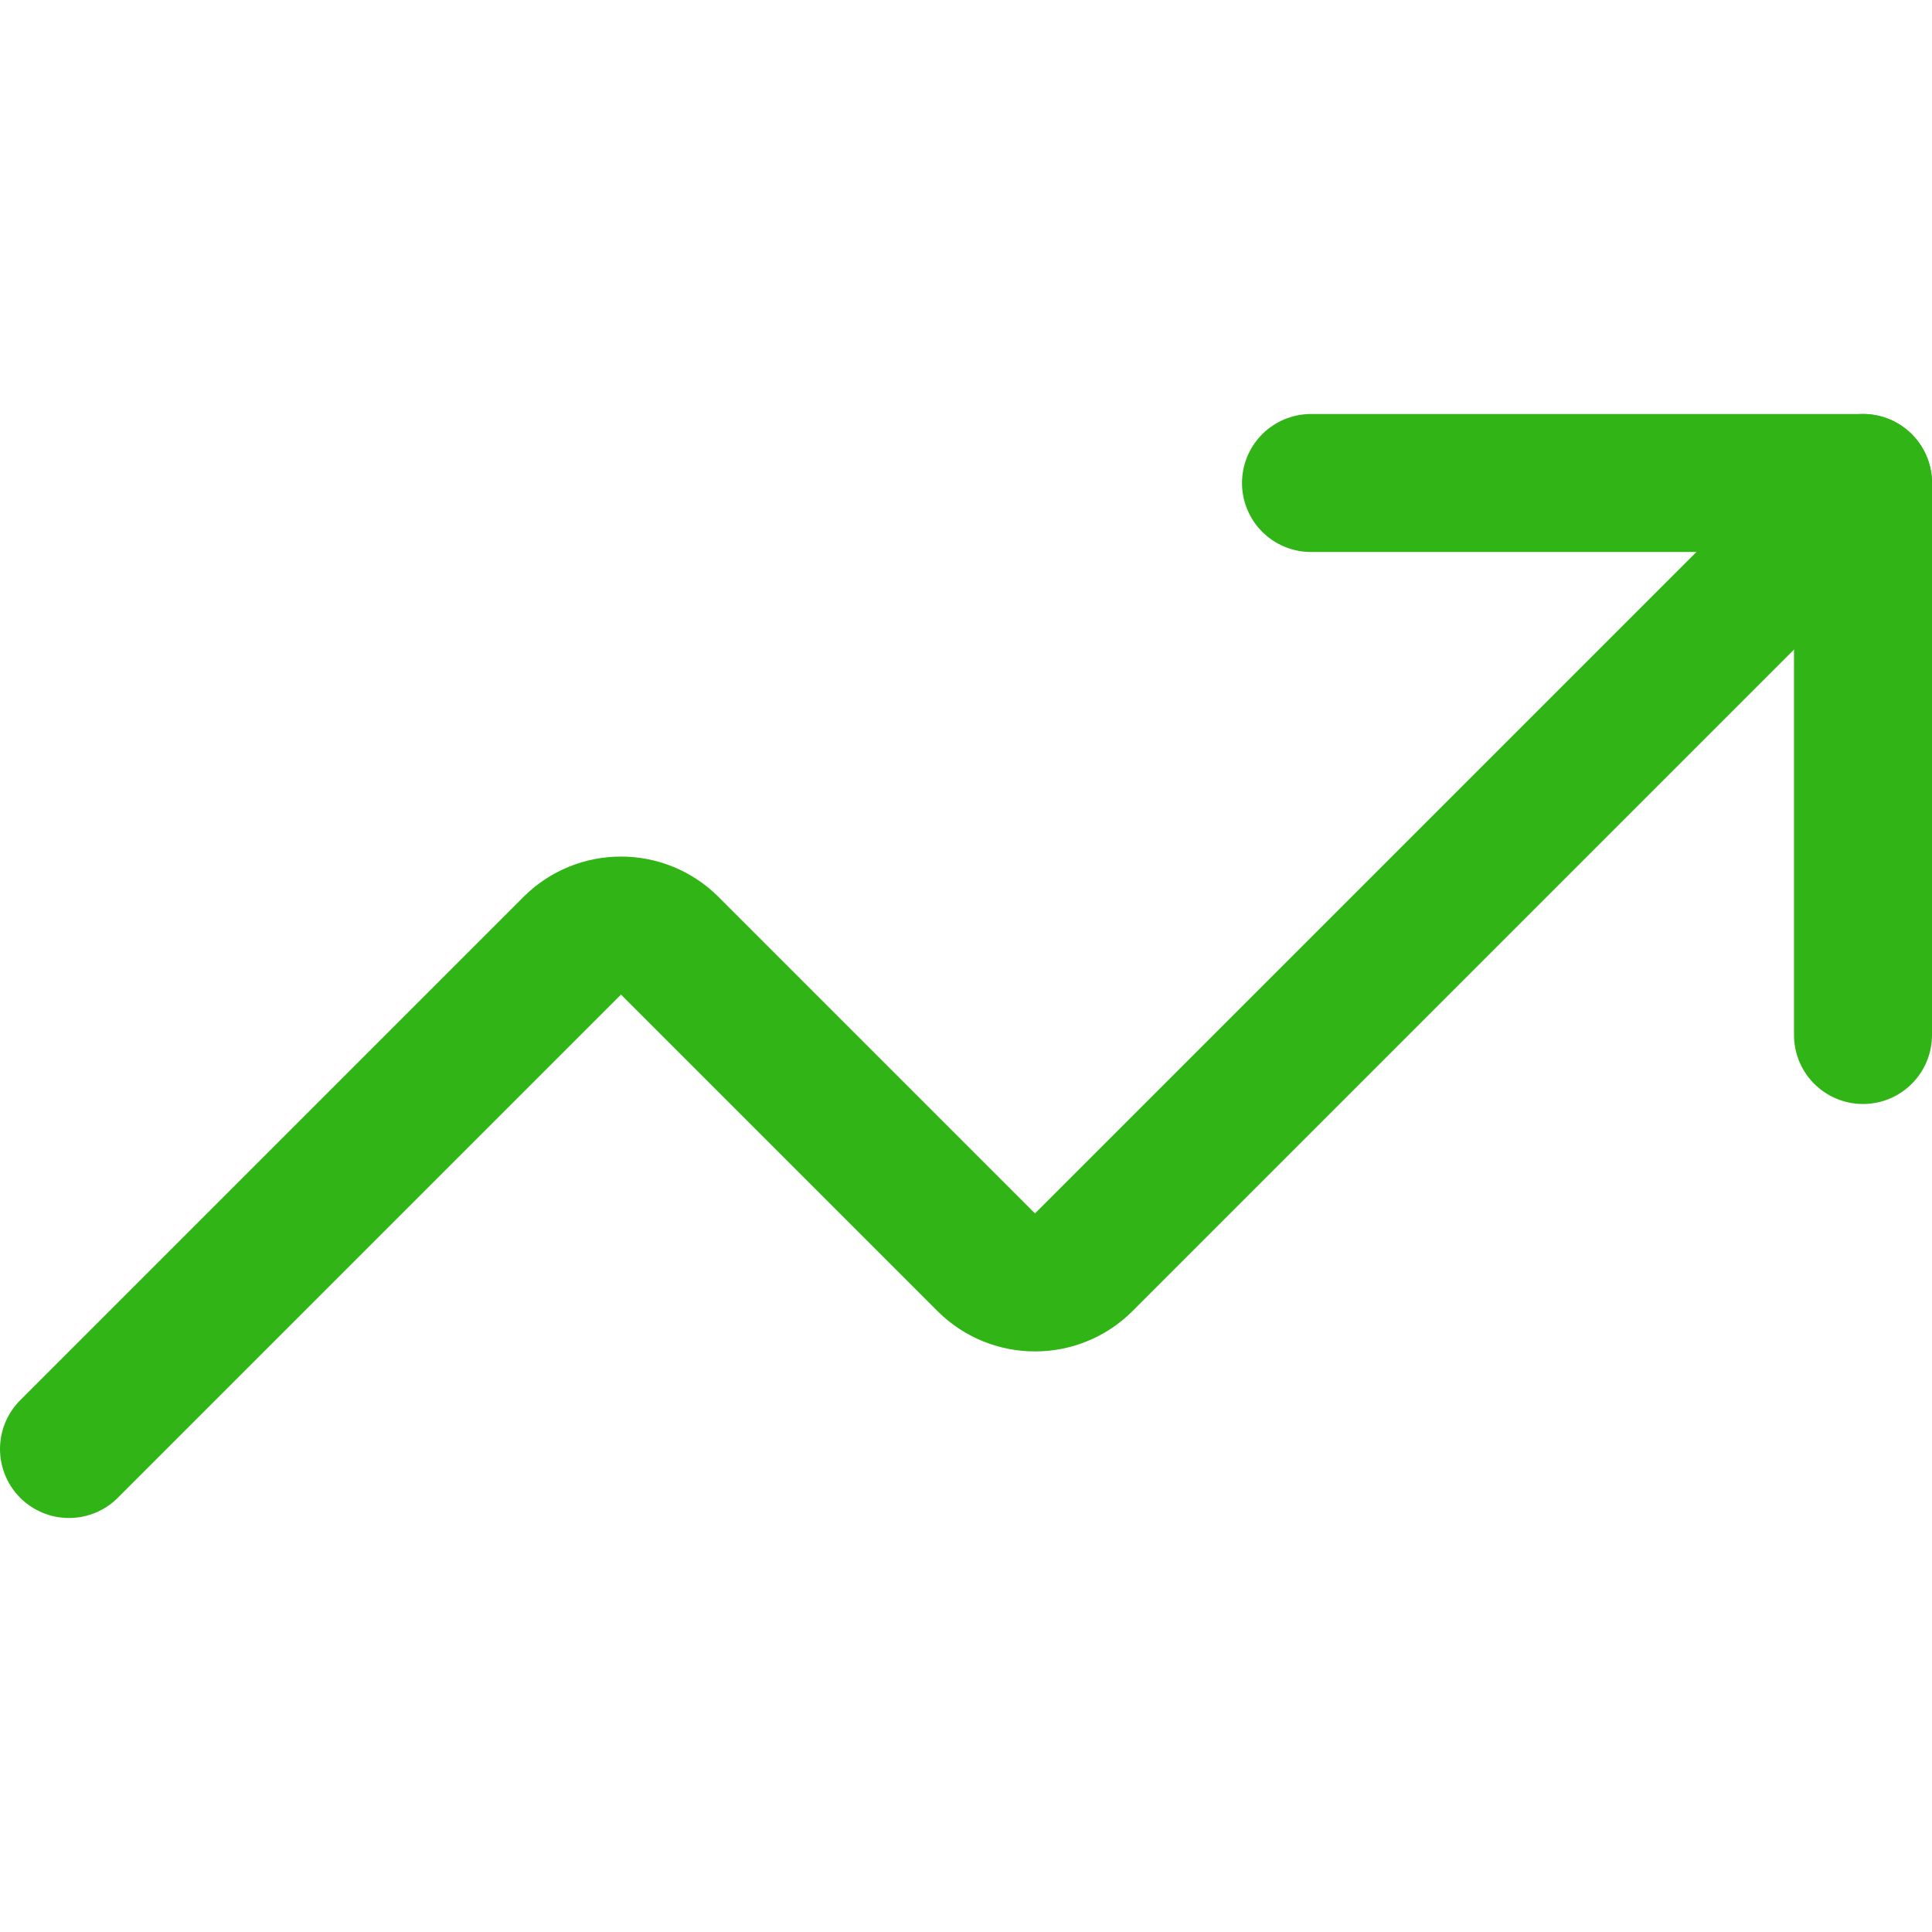
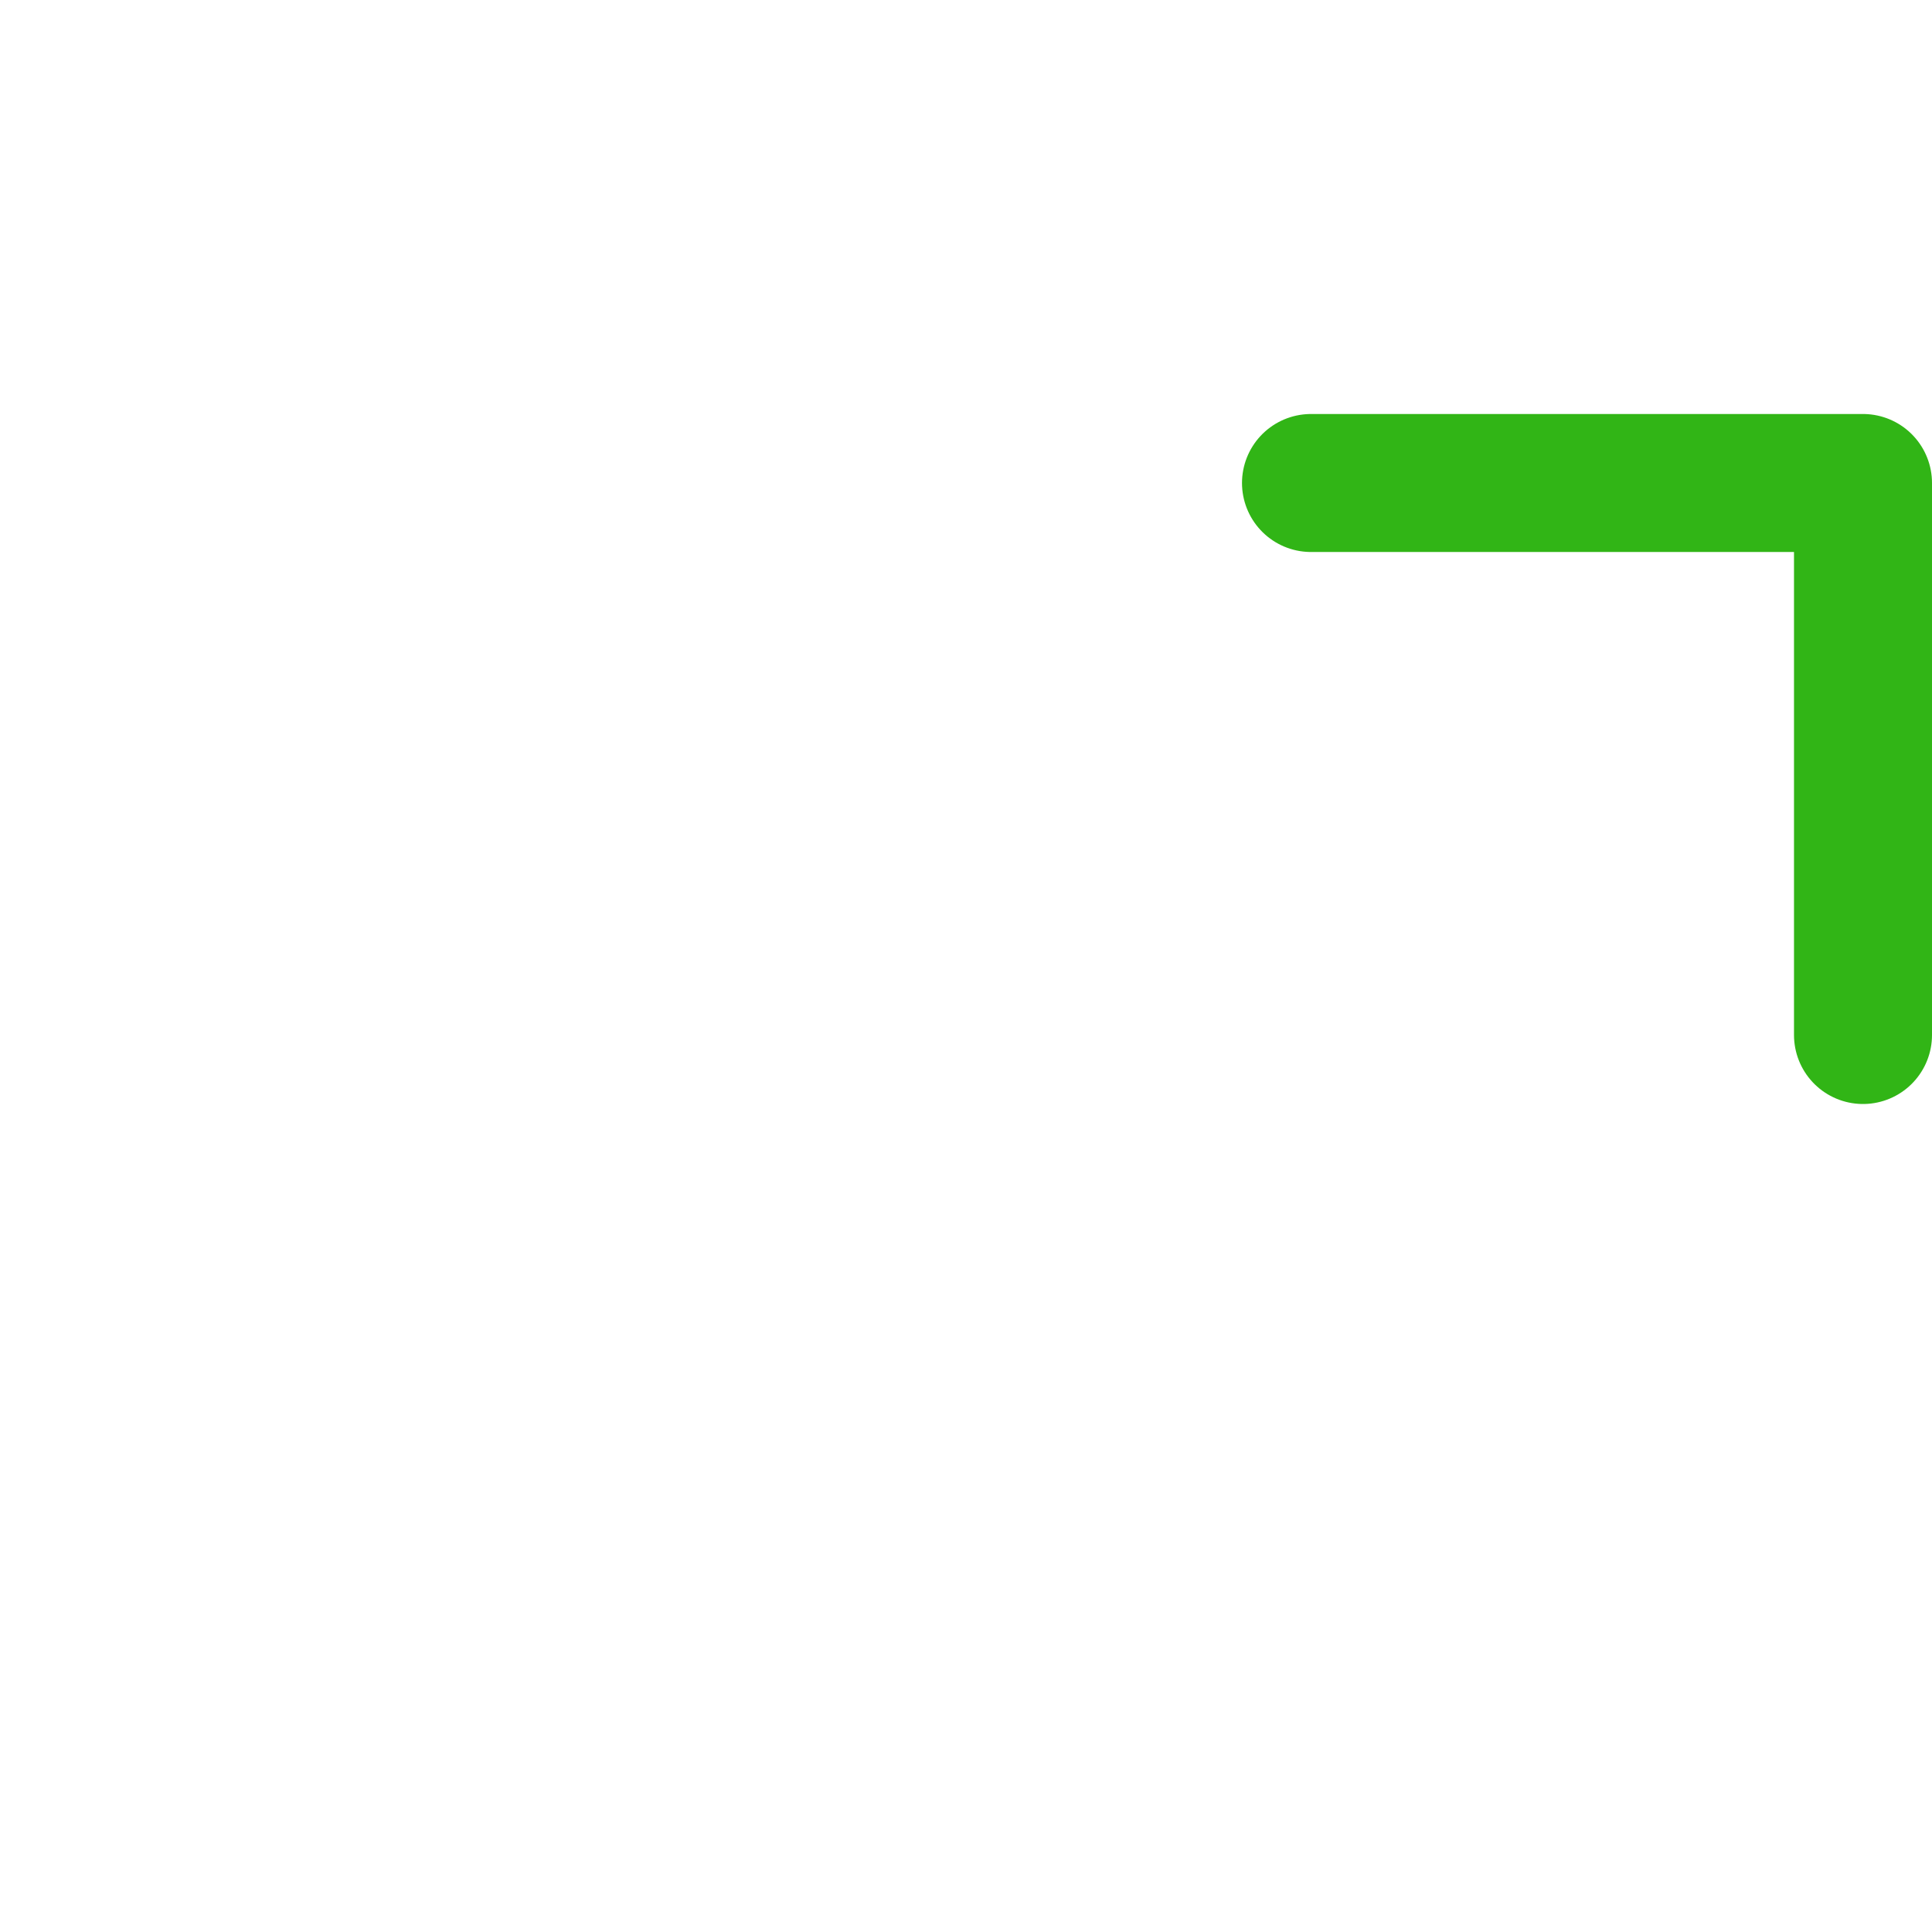
<svg xmlns="http://www.w3.org/2000/svg" width="14" height="14" viewBox="0 0 14 14" fill="none">
  <path d="M9.5 3.5H13.5V7.5" stroke="#31B516" stroke-linecap="round" stroke-linejoin="round" />
-   <path d="M13.5 3.5L7.85 9.15C7.757 9.242 7.631 9.293 7.5 9.293C7.369 9.293 7.243 9.242 7.15 9.15L4.85 6.85C4.757 6.758 4.631 6.707 4.5 6.707C4.369 6.707 4.243 6.758 4.15 6.85L0.5 10.5" stroke="#31B516" stroke-linecap="round" stroke-linejoin="round" />
</svg>